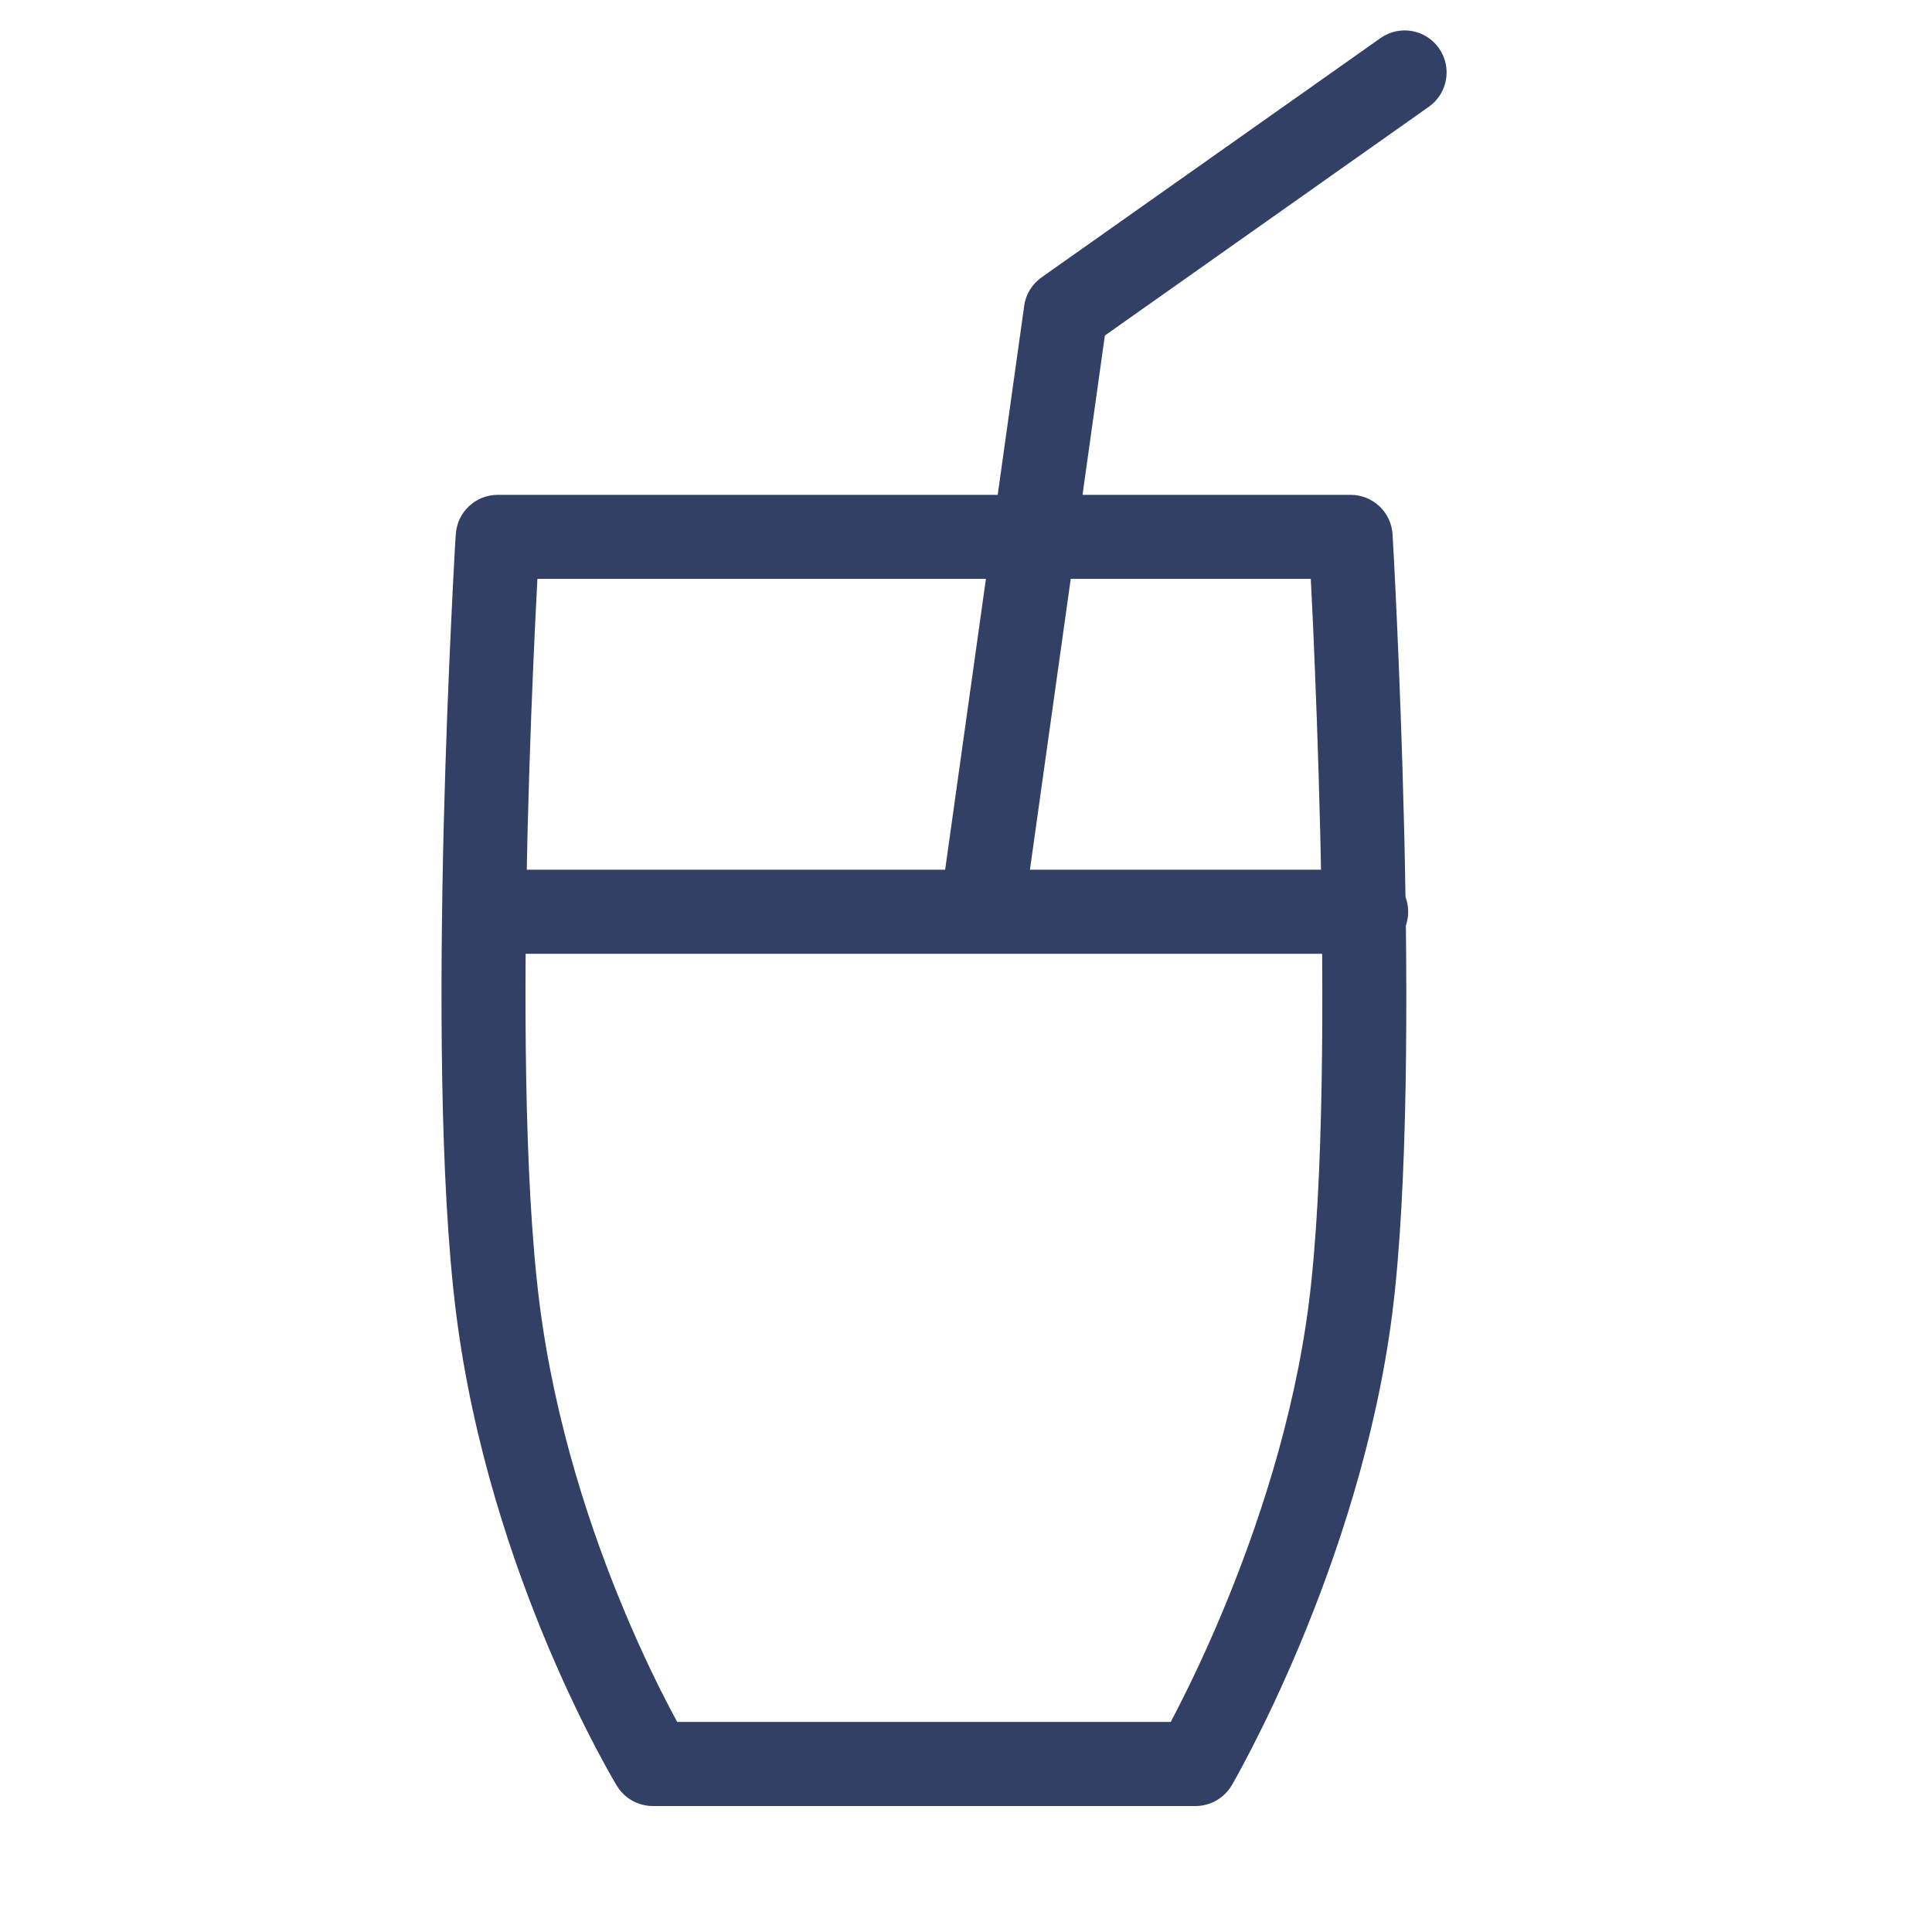
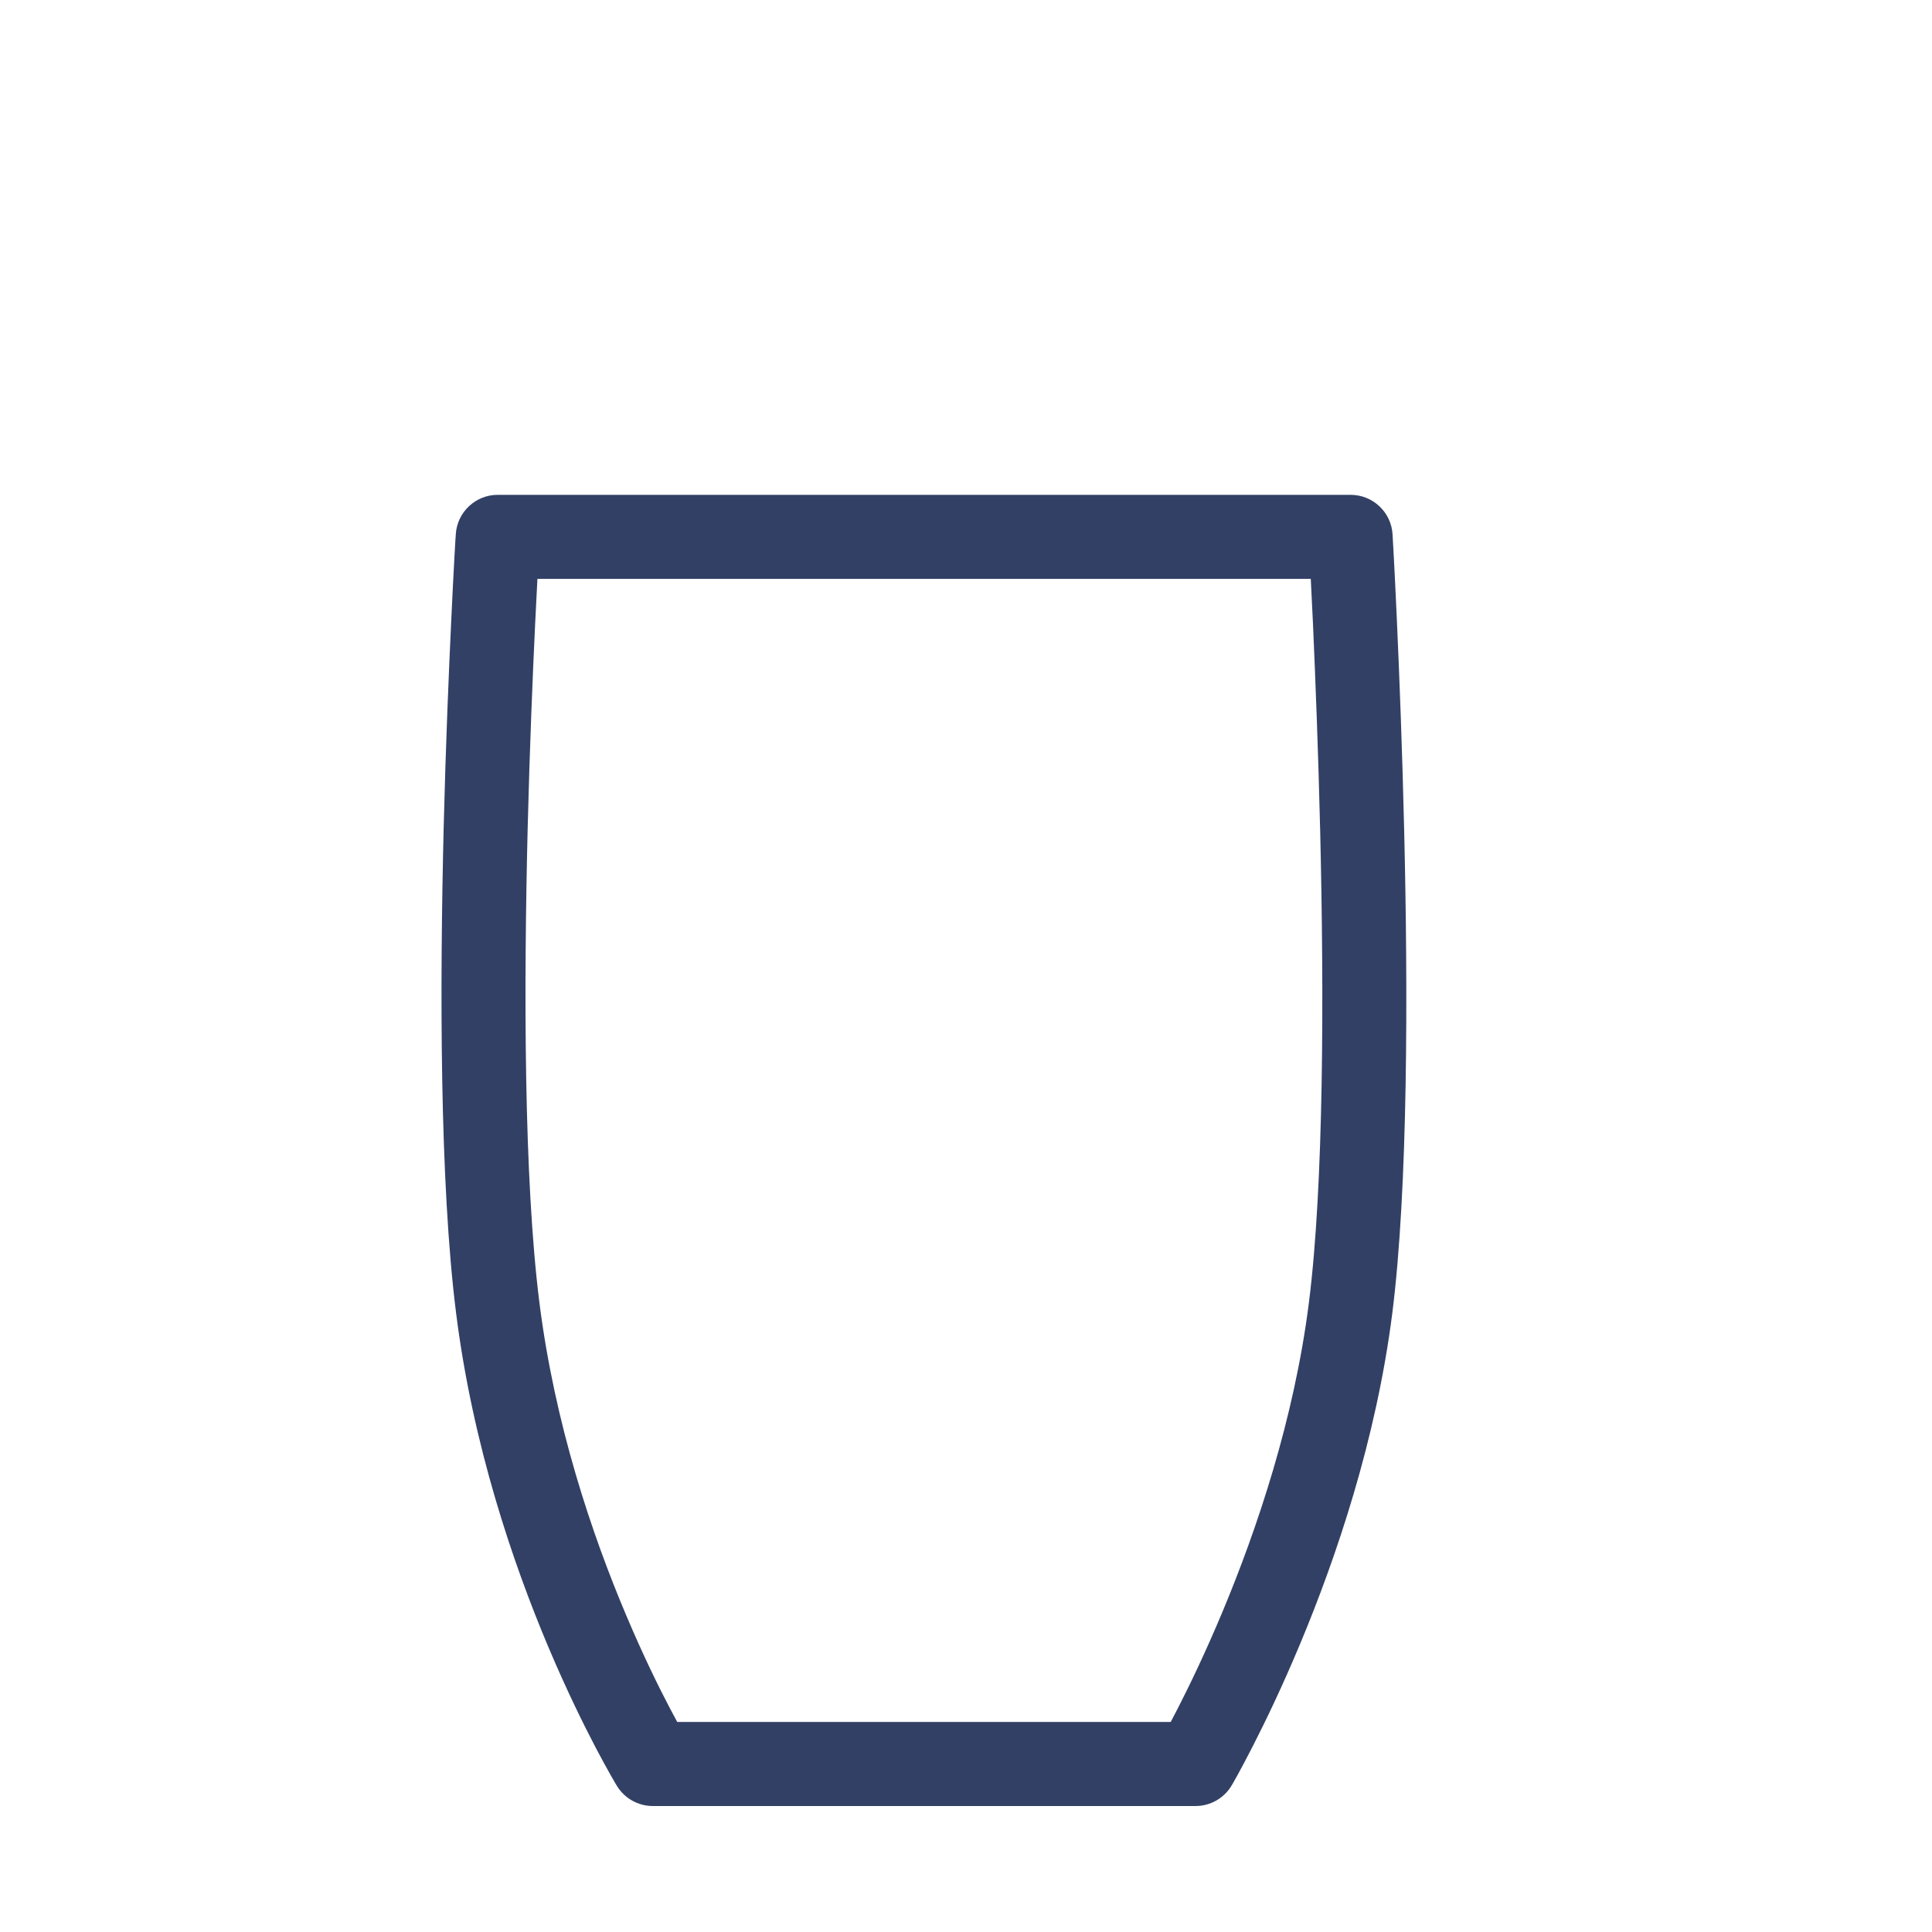
<svg xmlns="http://www.w3.org/2000/svg" width="24" height="24" viewBox="0 0 24 24" fill="none">
  <path fill-rule="evenodd" clip-rule="evenodd" d="M5.662 6.637C5.679 6.362 5.907 6.147 6.183 6.147H16.778C17.054 6.147 17.283 6.363 17.299 6.639L16.778 6.669C17.299 6.639 17.299 6.639 17.299 6.639L17.3 6.658L17.303 6.715C17.306 6.764 17.31 6.836 17.315 6.929C17.325 7.115 17.338 7.384 17.353 7.716C17.383 8.38 17.419 9.297 17.443 10.309C17.491 12.322 17.492 14.753 17.296 16.31C17.096 17.887 16.597 19.352 16.153 20.415C15.93 20.949 15.719 21.386 15.563 21.691C15.485 21.843 15.421 21.963 15.376 22.045C15.353 22.086 15.335 22.118 15.323 22.14L15.308 22.166L15.304 22.173L15.303 22.175L15.302 22.176C15.302 22.176 15.302 22.176 14.852 21.913L15.302 22.176C15.209 22.336 15.037 22.435 14.852 22.435H8.109C7.927 22.435 7.758 22.34 7.663 22.184L8.109 21.913C7.663 22.184 7.663 22.184 7.663 22.184L7.663 22.183L7.661 22.181L7.657 22.174L7.642 22.149C7.63 22.128 7.612 22.097 7.589 22.057C7.544 21.977 7.48 21.862 7.402 21.714C7.247 21.418 7.037 20.992 6.814 20.465C6.37 19.414 5.871 17.948 5.665 16.306C5.461 14.683 5.463 12.254 5.512 10.257C5.537 9.253 5.575 8.349 5.606 7.696C5.621 7.369 5.635 7.105 5.645 6.922C5.651 6.831 5.655 6.76 5.657 6.711L5.661 6.656L5.662 6.637C5.662 6.637 5.662 6.637 6.183 6.669L5.662 6.637ZM6.676 7.191C6.668 7.345 6.658 7.532 6.648 7.745C6.617 8.393 6.58 9.289 6.555 10.283C6.506 12.282 6.507 14.639 6.7 16.176C6.891 17.694 7.355 19.064 7.776 20.059C7.985 20.555 8.182 20.955 8.326 21.229C8.358 21.289 8.387 21.343 8.413 21.391H14.543C14.57 21.34 14.601 21.281 14.634 21.216C14.78 20.931 14.979 20.518 15.19 20.013C15.613 18.999 16.077 17.63 16.26 16.179C16.446 14.71 16.448 12.352 16.4 10.334C16.376 9.331 16.34 8.422 16.311 7.763C16.301 7.542 16.291 7.349 16.283 7.191H6.676Z" fill="#324065" />
-   <path fill-rule="evenodd" clip-rule="evenodd" d="M17.875 0.599C18.041 0.834 17.985 1.16 17.75 1.326L13.725 4.168L12.765 11.012C12.725 11.298 12.461 11.497 12.176 11.457C11.891 11.417 11.692 11.153 11.732 10.868L12.723 3.799C12.742 3.657 12.821 3.529 12.938 3.446L17.148 0.474C17.383 0.307 17.709 0.363 17.875 0.599Z" fill="#324065" />
-   <path fill-rule="evenodd" clip-rule="evenodd" d="M5.523 11.326C5.523 11.038 5.757 10.804 6.045 10.804H16.971C17.259 10.804 17.493 11.038 17.493 11.326C17.493 11.614 17.259 11.848 16.971 11.848H6.045C5.757 11.848 5.523 11.614 5.523 11.326Z" fill="#324065" />
</svg>